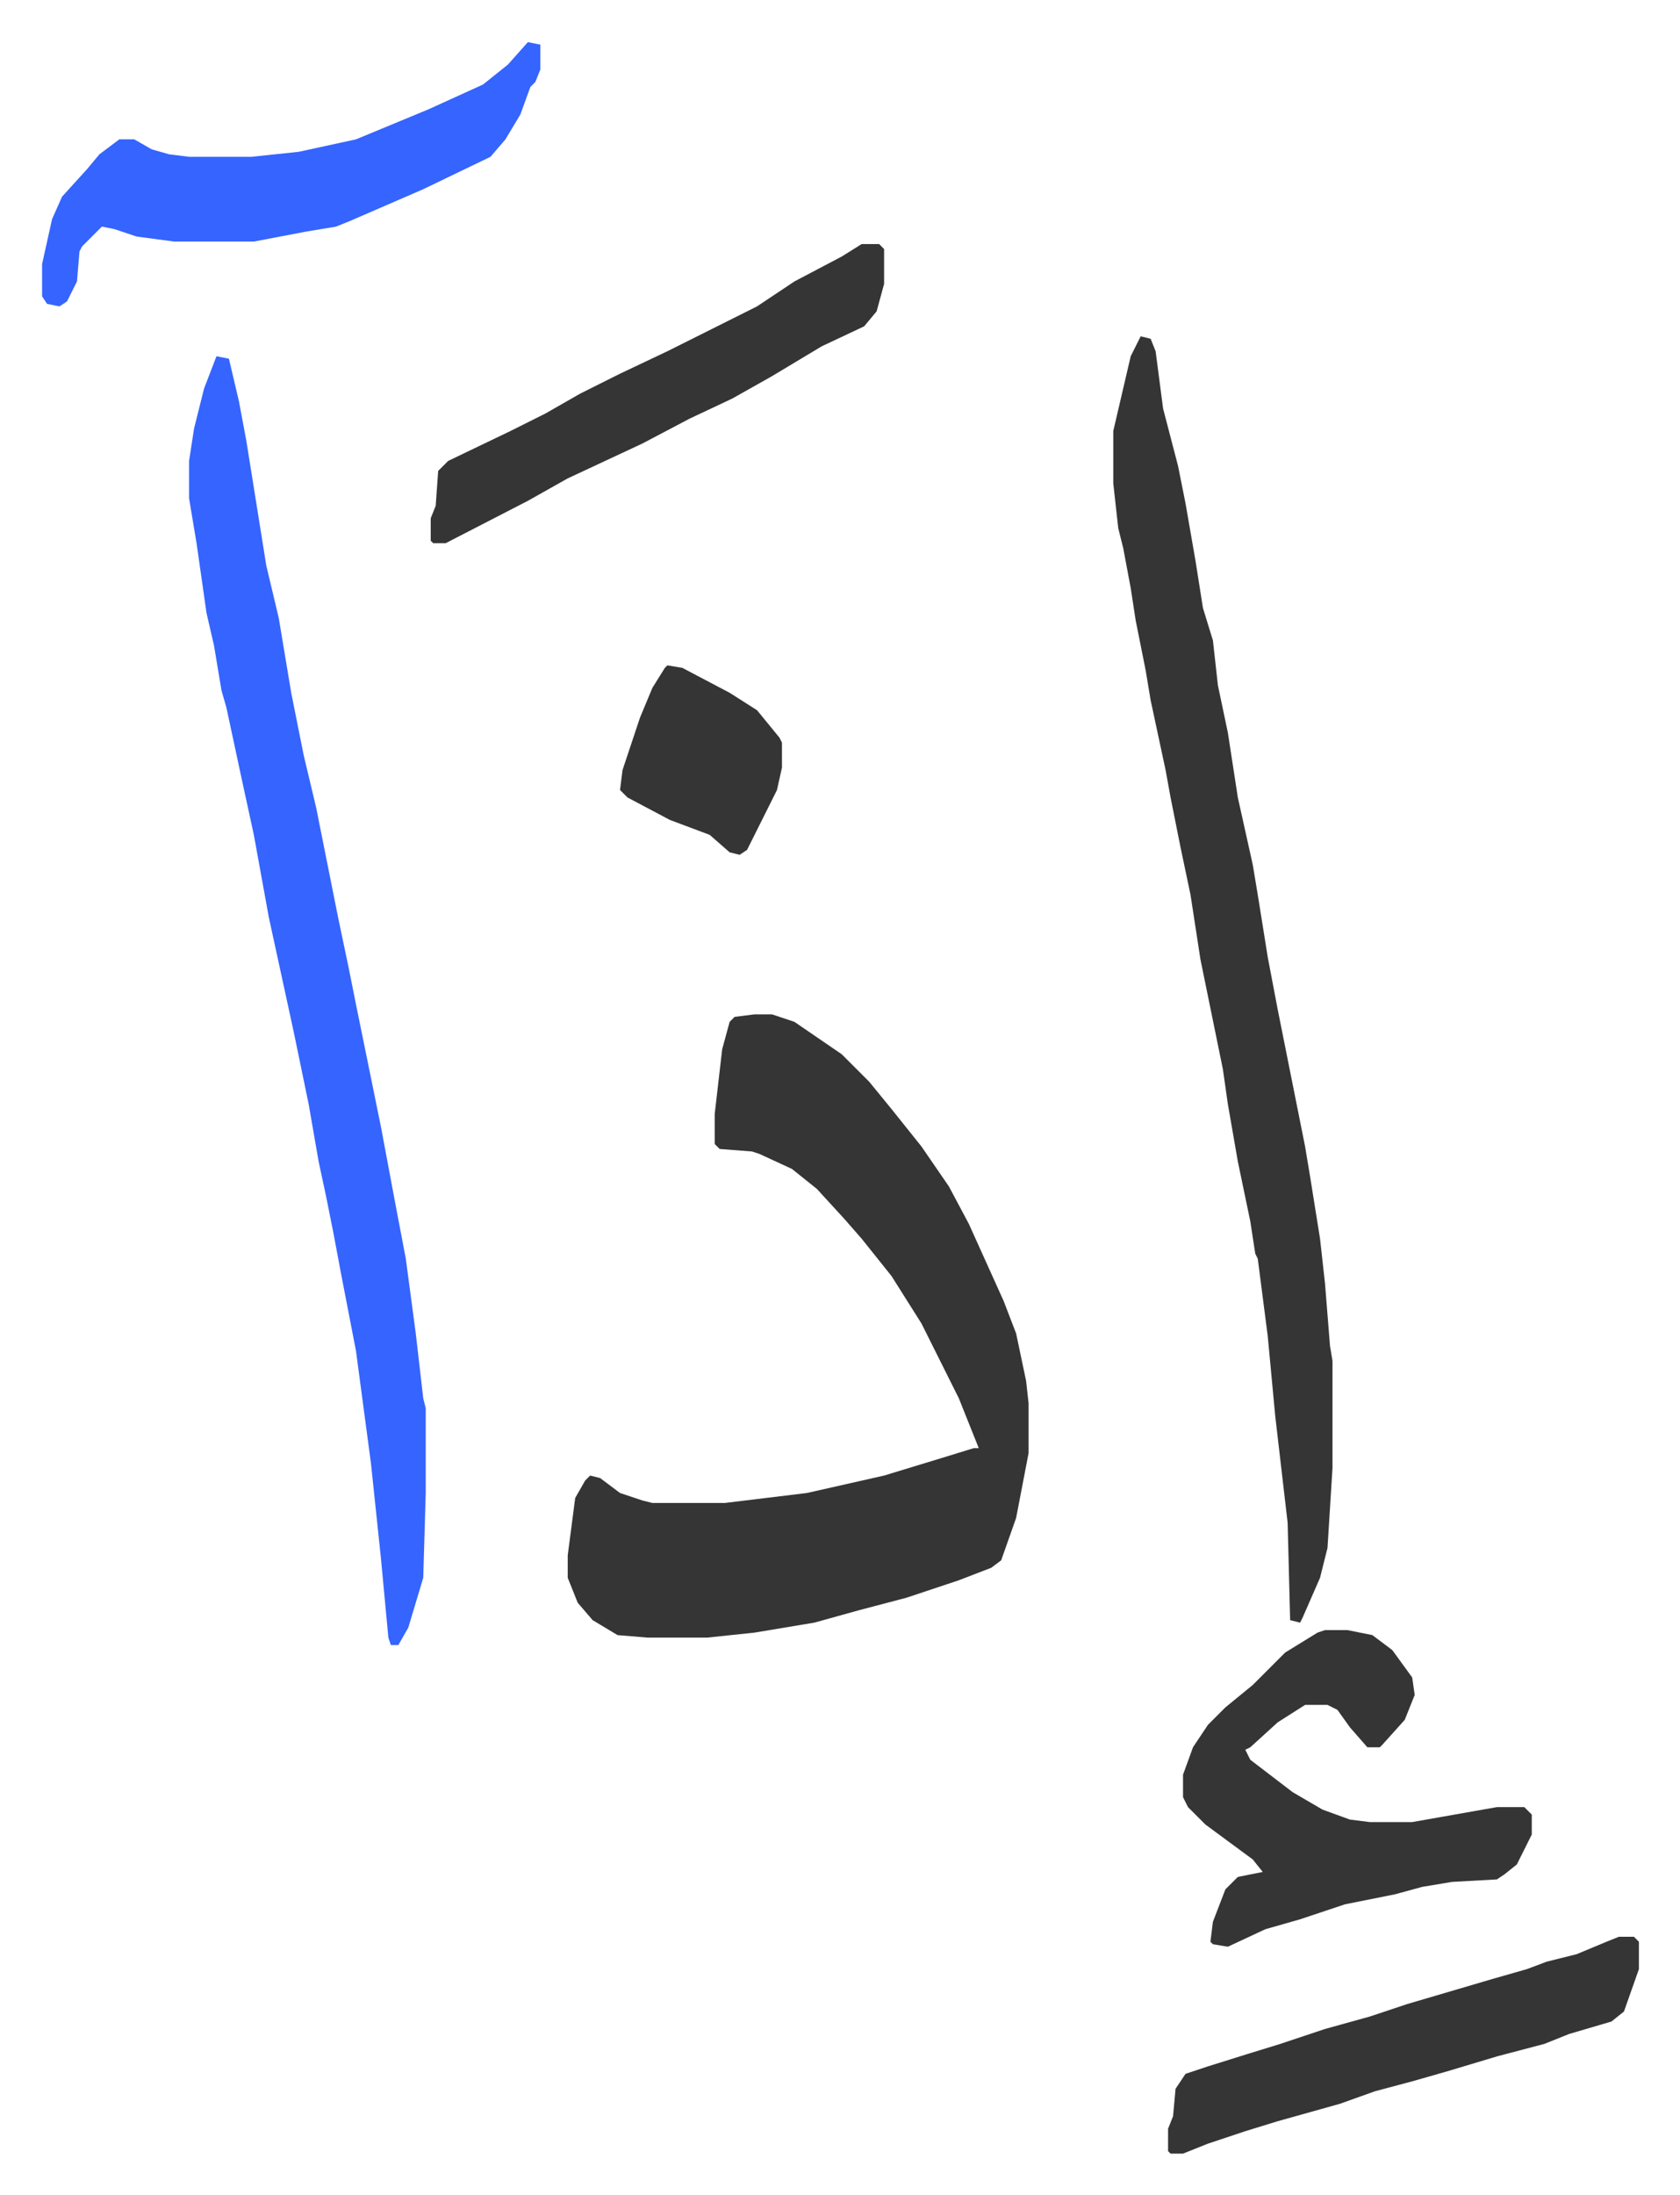
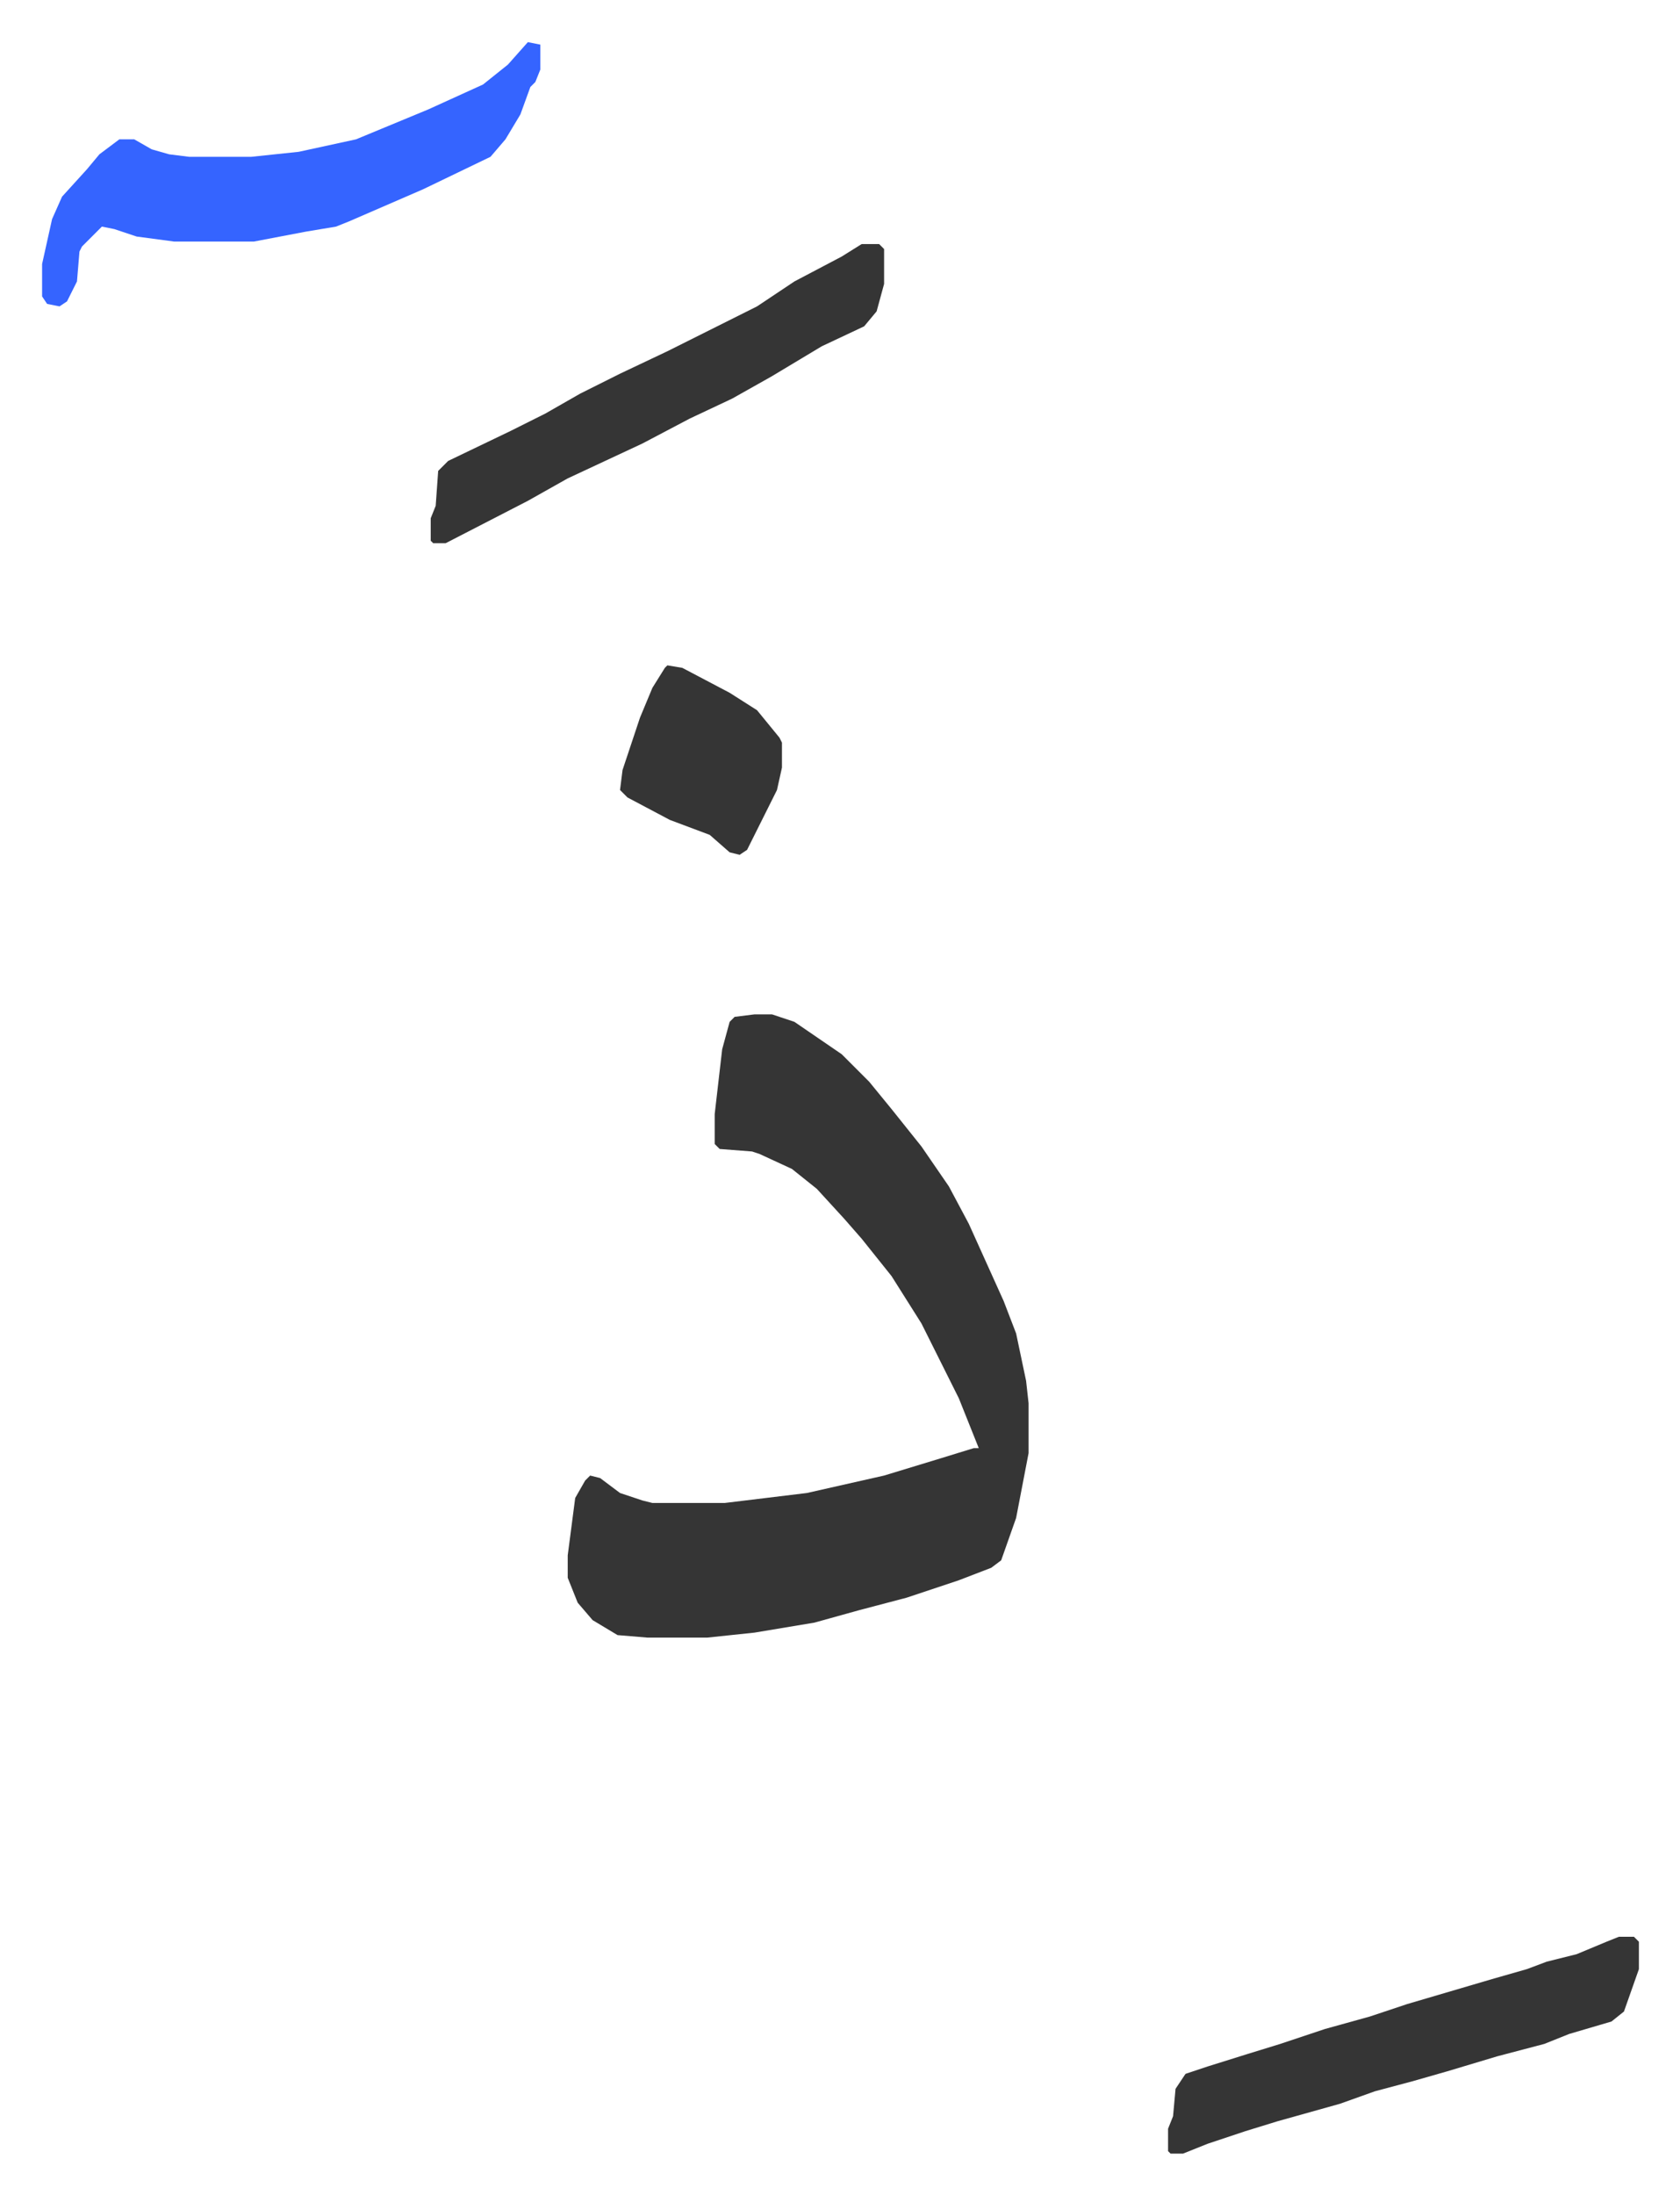
<svg xmlns="http://www.w3.org/2000/svg" viewBox="-16.9 325.1 674.4 880.4">
  <path fill="#353535" id="rule_normal" d="M286 732h7l9 3 19 13 11 11 9 11 12 15 11 16 8 15 14 31 5 13 4 19 1 9v20l-5 26-6 17-4 3-13 5-21 7-19 5-18 5-24 4-19 2h-24l-12-1-10-6-6-7-4-10v-9l3-23 4-7 2-2 4 1 8 6 9 3 4 1h29l33-4 31-7 23-7 13-4h2l-8-20-15-30-12-19-12-15-7-8-11-12-10-8-13-6-3-1-13-1-2-2v-12l3-26 3-11 2-2z" />
-   <path fill="#3564ff" id="rule_madd_obligatory_4_5_vowels" d="m70 468 5 1 4 17 3 16 4 25 4 25 5 21 5 30 5 25 5 21 9 45 4 19 3 15 10 49 6 32 4 21 4 30 3 26 1 4v34l-1 34-6 20-4 7h-3l-1-3-3-32-4-38-6-45-6-31-3-16-3-15-3-14-4-23-6-29-5-23-5-23-6-33-5-23-6-28-2-7-3-18-3-13-4-28-3-18v-15l2-13 4-16z" />
-   <path fill="#353535" id="rule_normal" d="m441 460 4 1 2 5 3 23 6 23 3 15 4 23 3 19 4 13 2 18 4 19 4 26 6 27 2 12 4 25 4 21 11 55 2 12 4 25 2 18 2 25 1 6v43l-2 32-3 12-7 16-1 2-4-1-1-39-5-43-3-32-4-31-1-2-2-13-5-24-4-23-2-14-9-44-4-26-4-19-4-20-2-11-6-28-2-12-4-20-2-13-3-16-2-8-2-18v-21l7-30zm74 519h9l10 2 8 6 8 11 1 7-4 10-9 10-1 1h-5l-7-8-5-7-4-2h-9l-11 7-11 10-2 1 2 4 17 13 12 7 11 4 8 1h17l34-6h11l3 3v8l-6 12-5 4-3 2-18 1-12 2-11 3-20 4-18 6-14 4-15 7-6-1-1-1 1-8 5-13 5-5 10-2-4-5-19-14-7-7-2-4v-9l4-11 6-9 7-7 11-9 13-13 13-8z" />
  <path fill="#3564ff" id="rule_madd_obligatory_4_5_vowels" d="m195 342 5 1v10l-2 5-2 2-4 11-6 10-6 7-27 13-30 13-5 2-12 2-21 4H53l-15-2-9-3-5-1-8 8-1 2-1 12-4 8-3 2-5-1-2-3v-13l4-18 4-9 10-11 5-6 8-6h6l7 4 7 2 8 1h25l19-2 23-5 29-12 22-10 10-8z" />
  <path fill="#353535" id="rule_normal" d="M633 1102h6l2 2v11l-6 17-5 4-17 5-10 4-19 5-20 6-14 4-15 4-14 5-25 7-13 4-15 5-10 4h-5l-1-1v-9l2-5 1-11 4-6 9-3 16-5 13-4 18-6 18-5 15-5 17-5 17-5 14-4 8-3 12-3 12-5zM329 423h7l2 2v14l-3 11-5 6-17 8-20 12-16 9-17 8-19 10-30 14-16 9-33 17h-5l-1-1v-9l2-5 1-14 4-4 25-12 14-7 14-8 16-8 19-9 16-8 20-10 15-10 19-10zm-78 169 6 1 19 10 11 7 9 11 1 2v10l-2 9-7 14-5 10-3 2-4-1-8-7-16-6-17-9-3-3 1-8 7-21 5-12 5-8z" />
</svg>